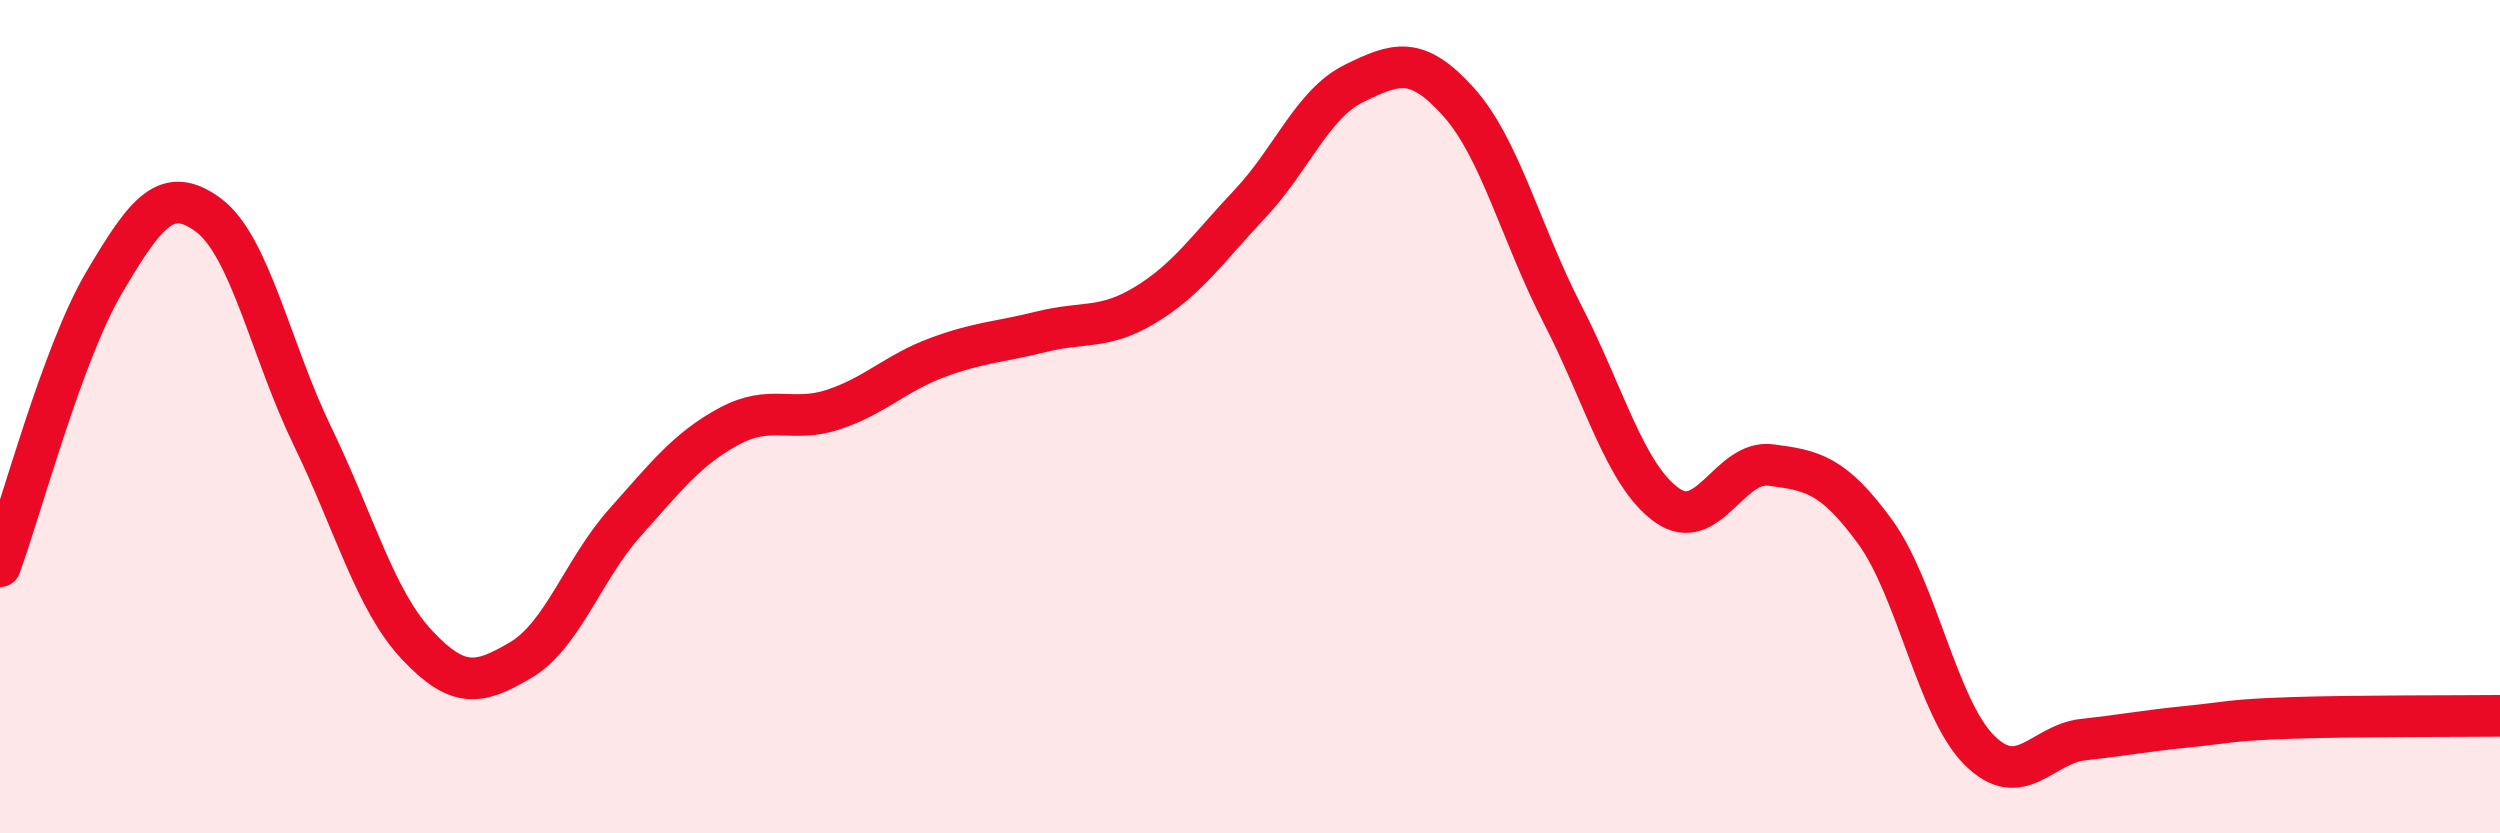
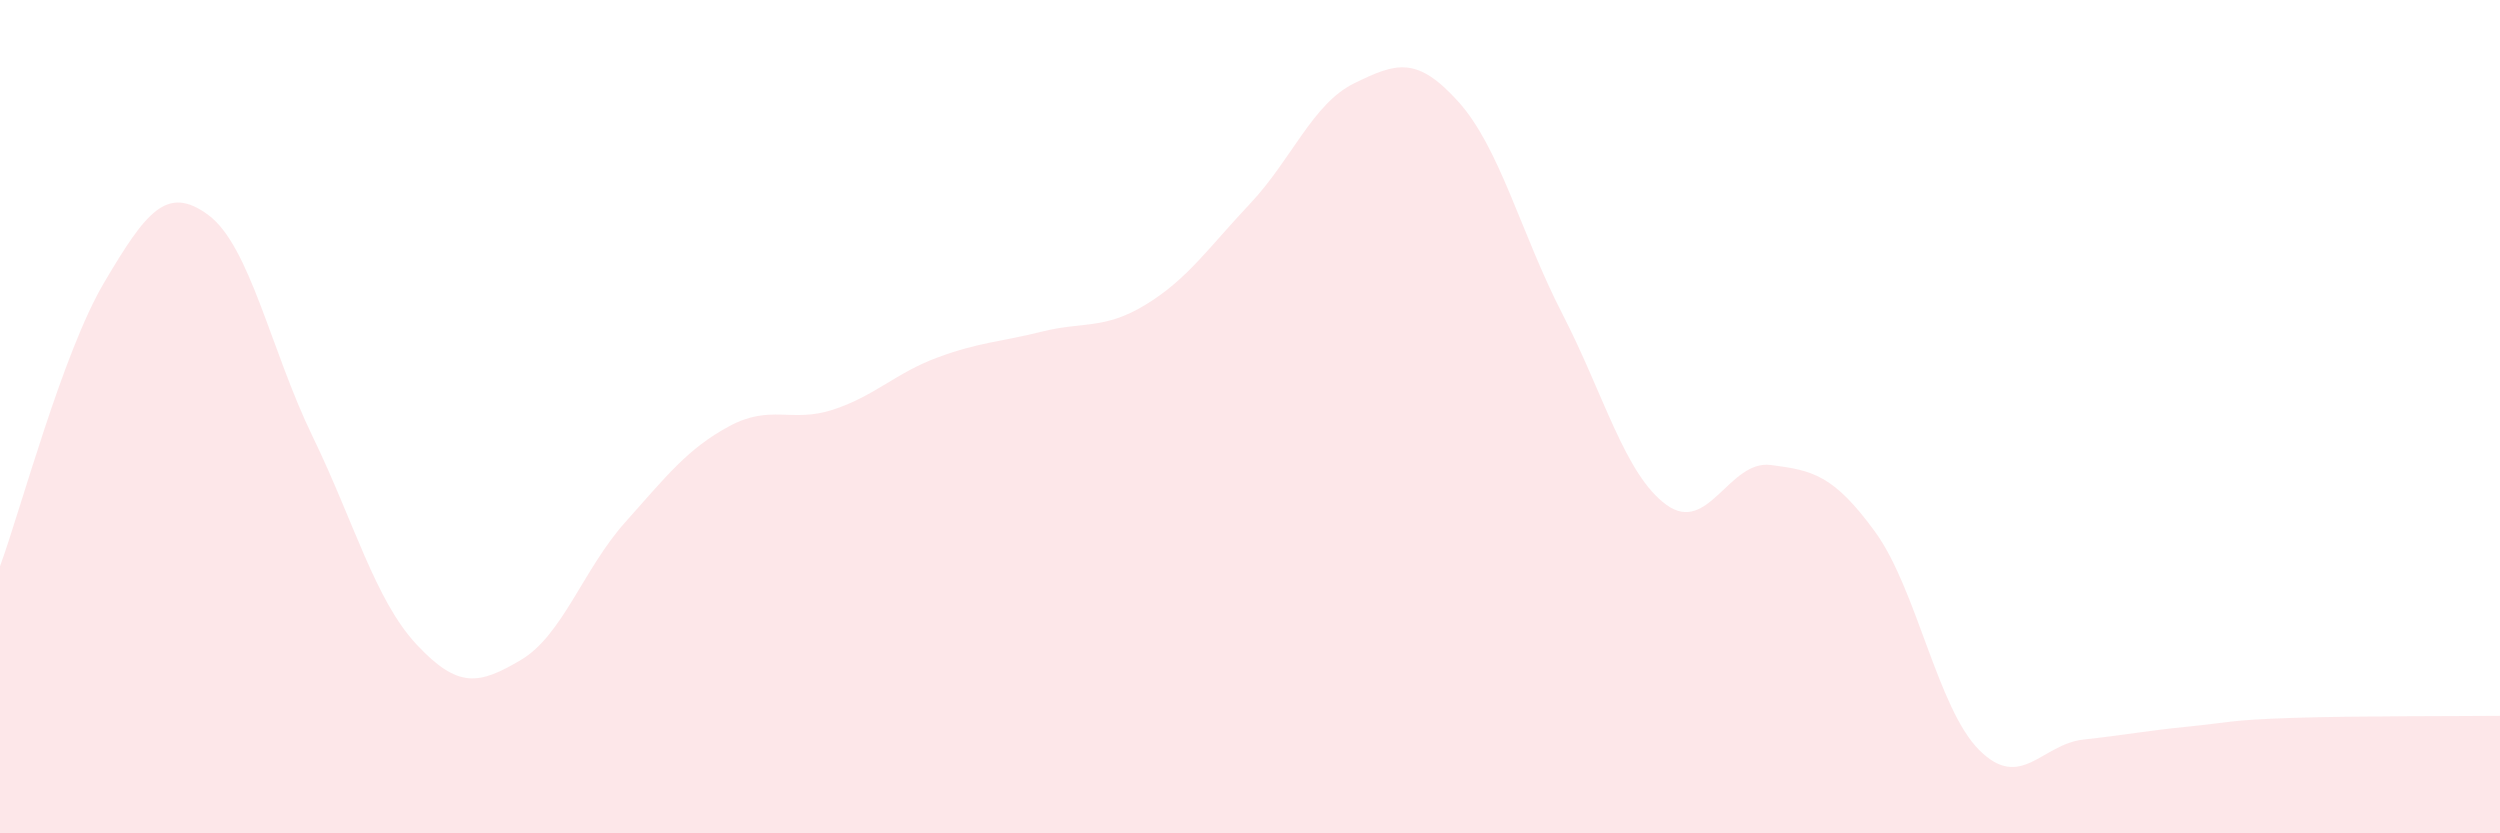
<svg xmlns="http://www.w3.org/2000/svg" width="60" height="20" viewBox="0 0 60 20">
  <path d="M 0,13.59 C 0.5,12.23 1.5,8.47 2.5,6.78 C 3.5,5.09 4,4.42 5,5.16 C 6,5.9 6.5,8.41 7.5,10.47 C 8.5,12.53 9,14.4 10,15.47 C 11,16.54 11.5,16.43 12.5,15.84 C 13.5,15.25 14,13.66 15,12.54 C 16,11.42 16.5,10.77 17.5,10.23 C 18.5,9.69 19,10.16 20,9.83 C 21,9.5 21.5,8.95 22.5,8.58 C 23.5,8.21 24,8.21 25,7.96 C 26,7.71 26.5,7.92 27.5,7.31 C 28.5,6.7 29,5.95 30,4.89 C 31,3.83 31.5,2.49 32.5,2 C 33.5,1.51 34,1.33 35,2.44 C 36,3.55 36.5,5.6 37.5,7.54 C 38.5,9.48 39,11.4 40,12.12 C 41,12.84 41.5,11.03 42.5,11.16 C 43.5,11.29 44,11.39 45,12.76 C 46,14.13 46.5,17 47.5,18 C 48.5,19 49,17.86 50,17.75 C 51,17.64 51.5,17.54 52.5,17.44 C 53.5,17.34 53.5,17.28 55,17.23 C 56.5,17.18 59,17.19 60,17.18L60 20L0 20Z" fill="#EB0A25" opacity="0.1" stroke-linecap="round" stroke-linejoin="round" />
-   <path d="M 0,13.59 C 0.5,12.23 1.5,8.47 2.5,6.78 C 3.5,5.09 4,4.42 5,5.16 C 6,5.9 6.5,8.41 7.5,10.47 C 8.5,12.53 9,14.4 10,15.47 C 11,16.54 11.5,16.43 12.5,15.84 C 13.5,15.25 14,13.66 15,12.54 C 16,11.42 16.5,10.77 17.5,10.23 C 18.5,9.69 19,10.16 20,9.83 C 21,9.5 21.5,8.95 22.5,8.58 C 23.5,8.21 24,8.21 25,7.96 C 26,7.71 26.5,7.92 27.5,7.31 C 28.5,6.7 29,5.95 30,4.89 C 31,3.83 31.5,2.49 32.5,2 C 33.5,1.51 34,1.33 35,2.44 C 36,3.55 36.5,5.6 37.5,7.54 C 38.5,9.48 39,11.4 40,12.12 C 41,12.84 41.5,11.03 42.5,11.16 C 43.5,11.29 44,11.39 45,12.76 C 46,14.13 46.5,17 47.5,18 C 48.5,19 49,17.86 50,17.75 C 51,17.64 51.5,17.54 52.5,17.44 C 53.5,17.34 53.5,17.28 55,17.23 C 56.5,17.18 59,17.19 60,17.18" stroke="#EB0A25" stroke-width="1" fill="none" stroke-linecap="round" stroke-linejoin="round" />
</svg>